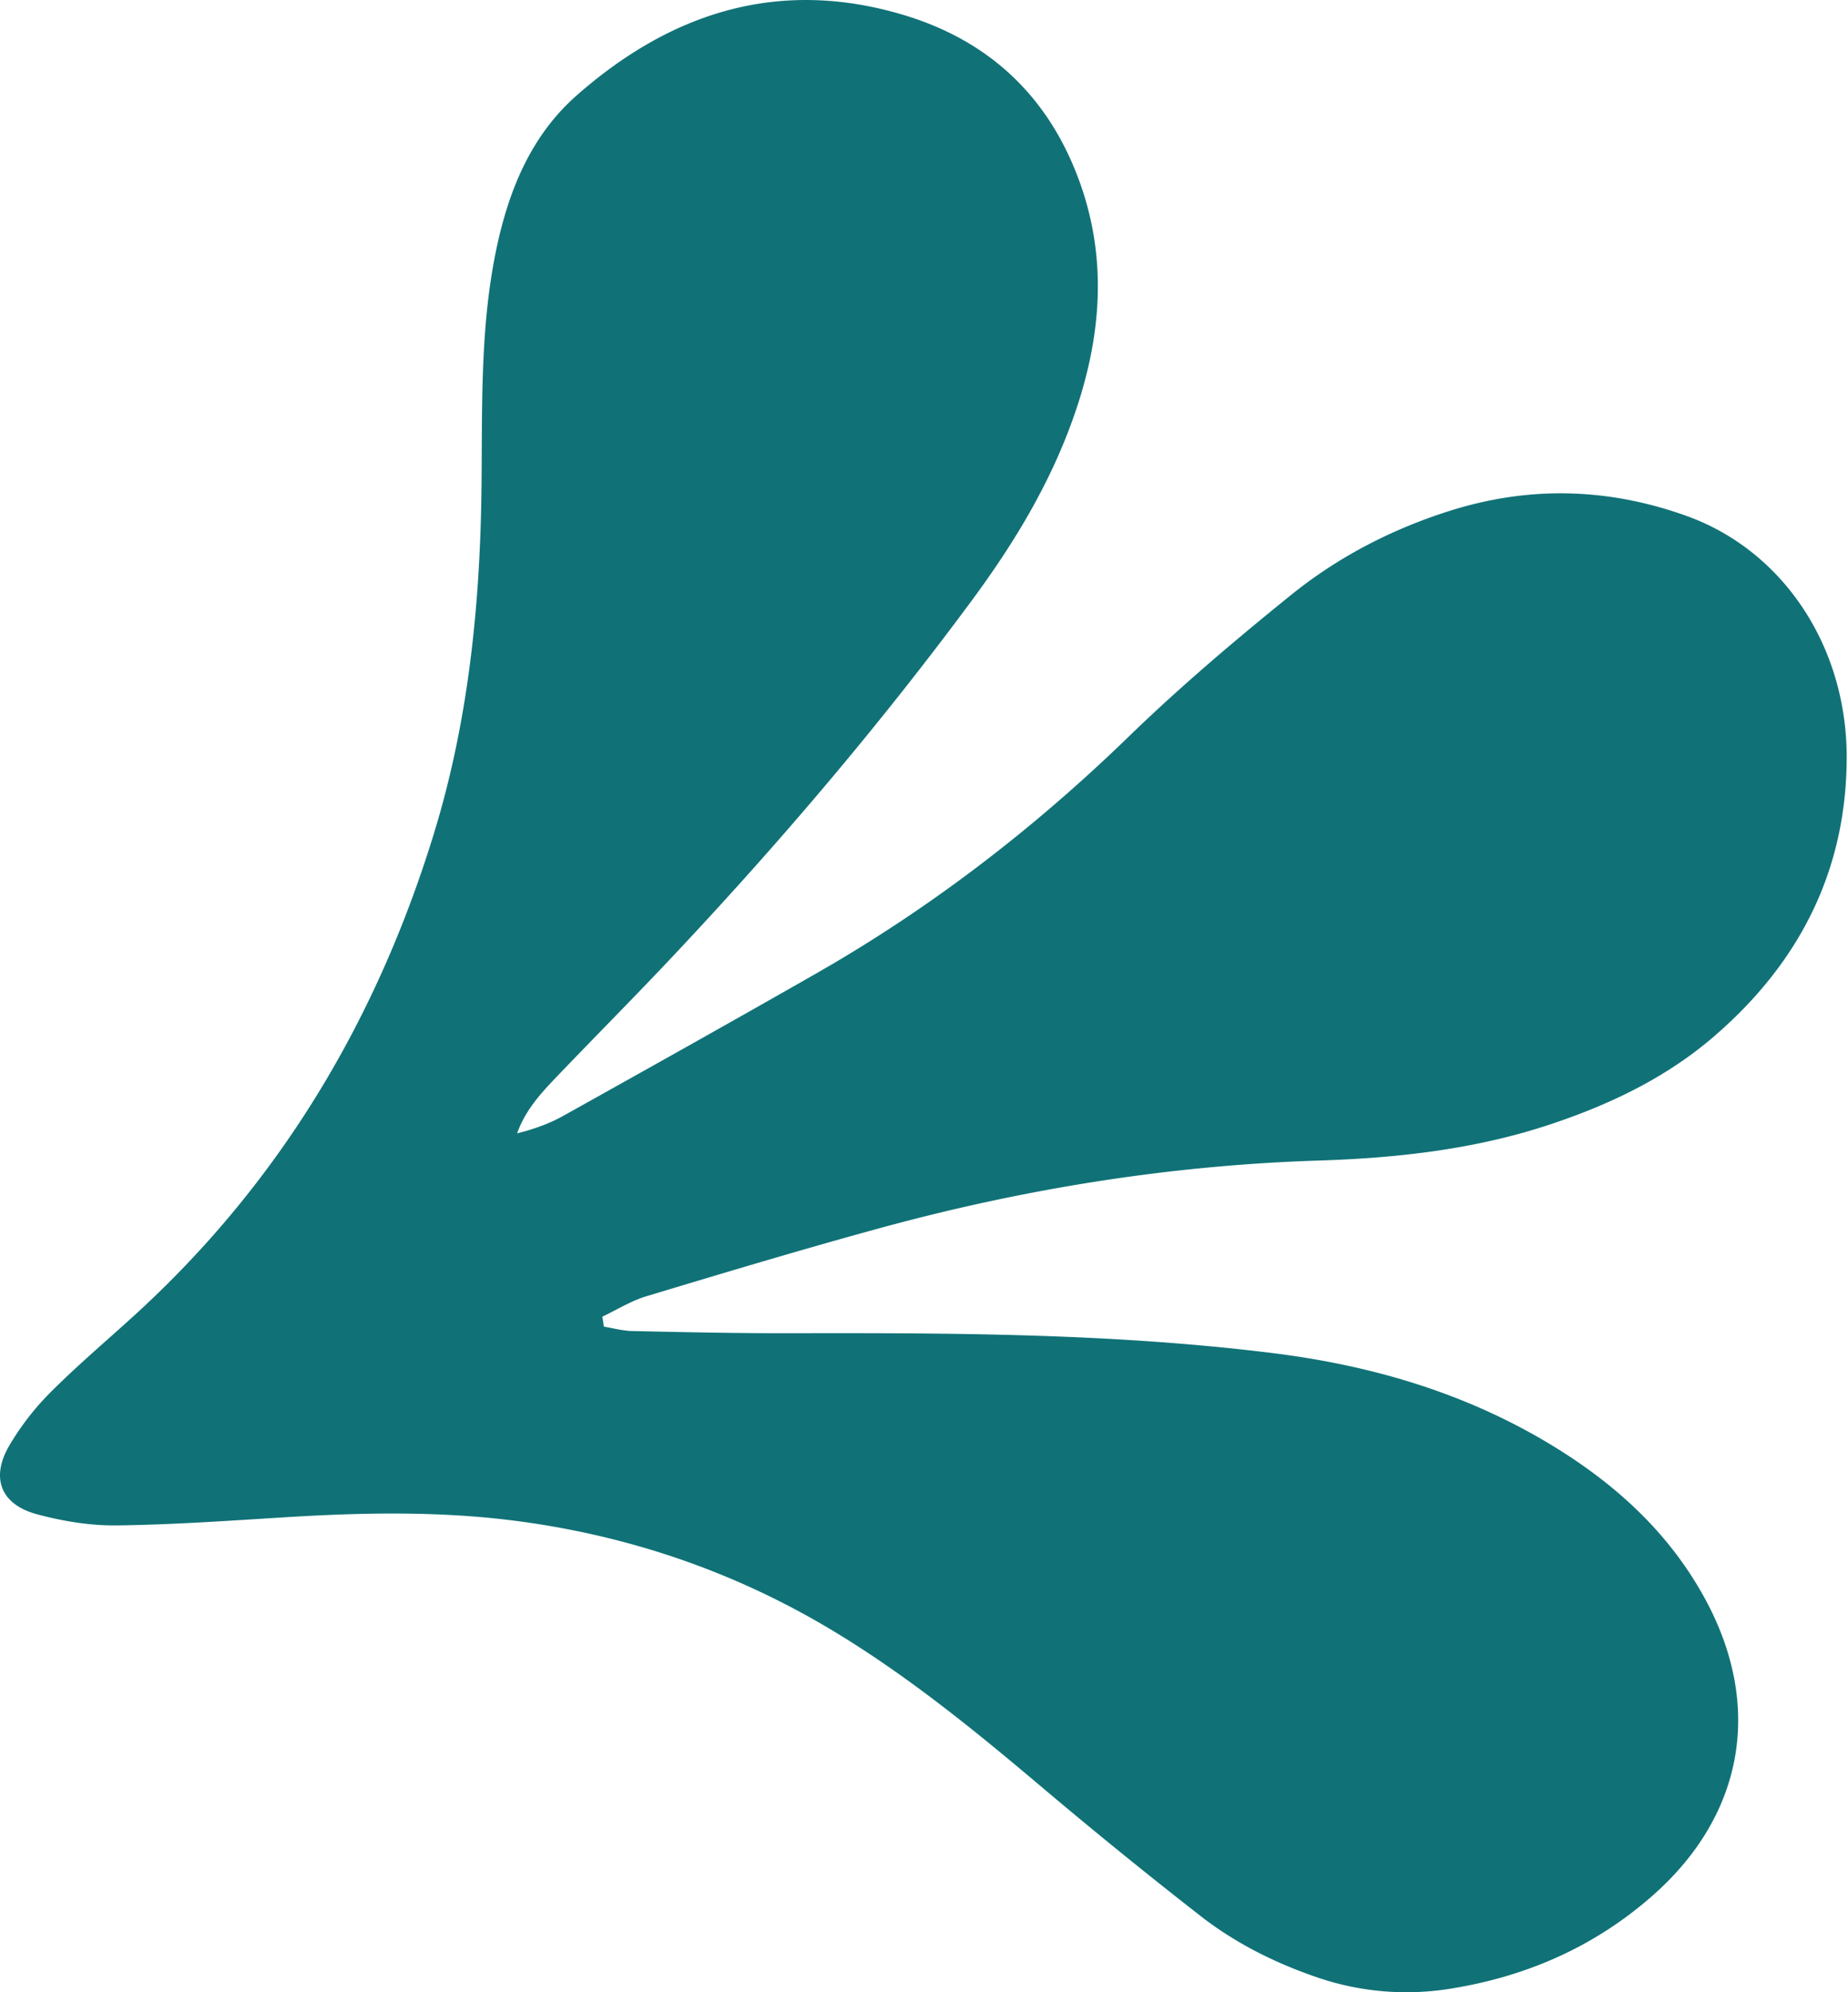
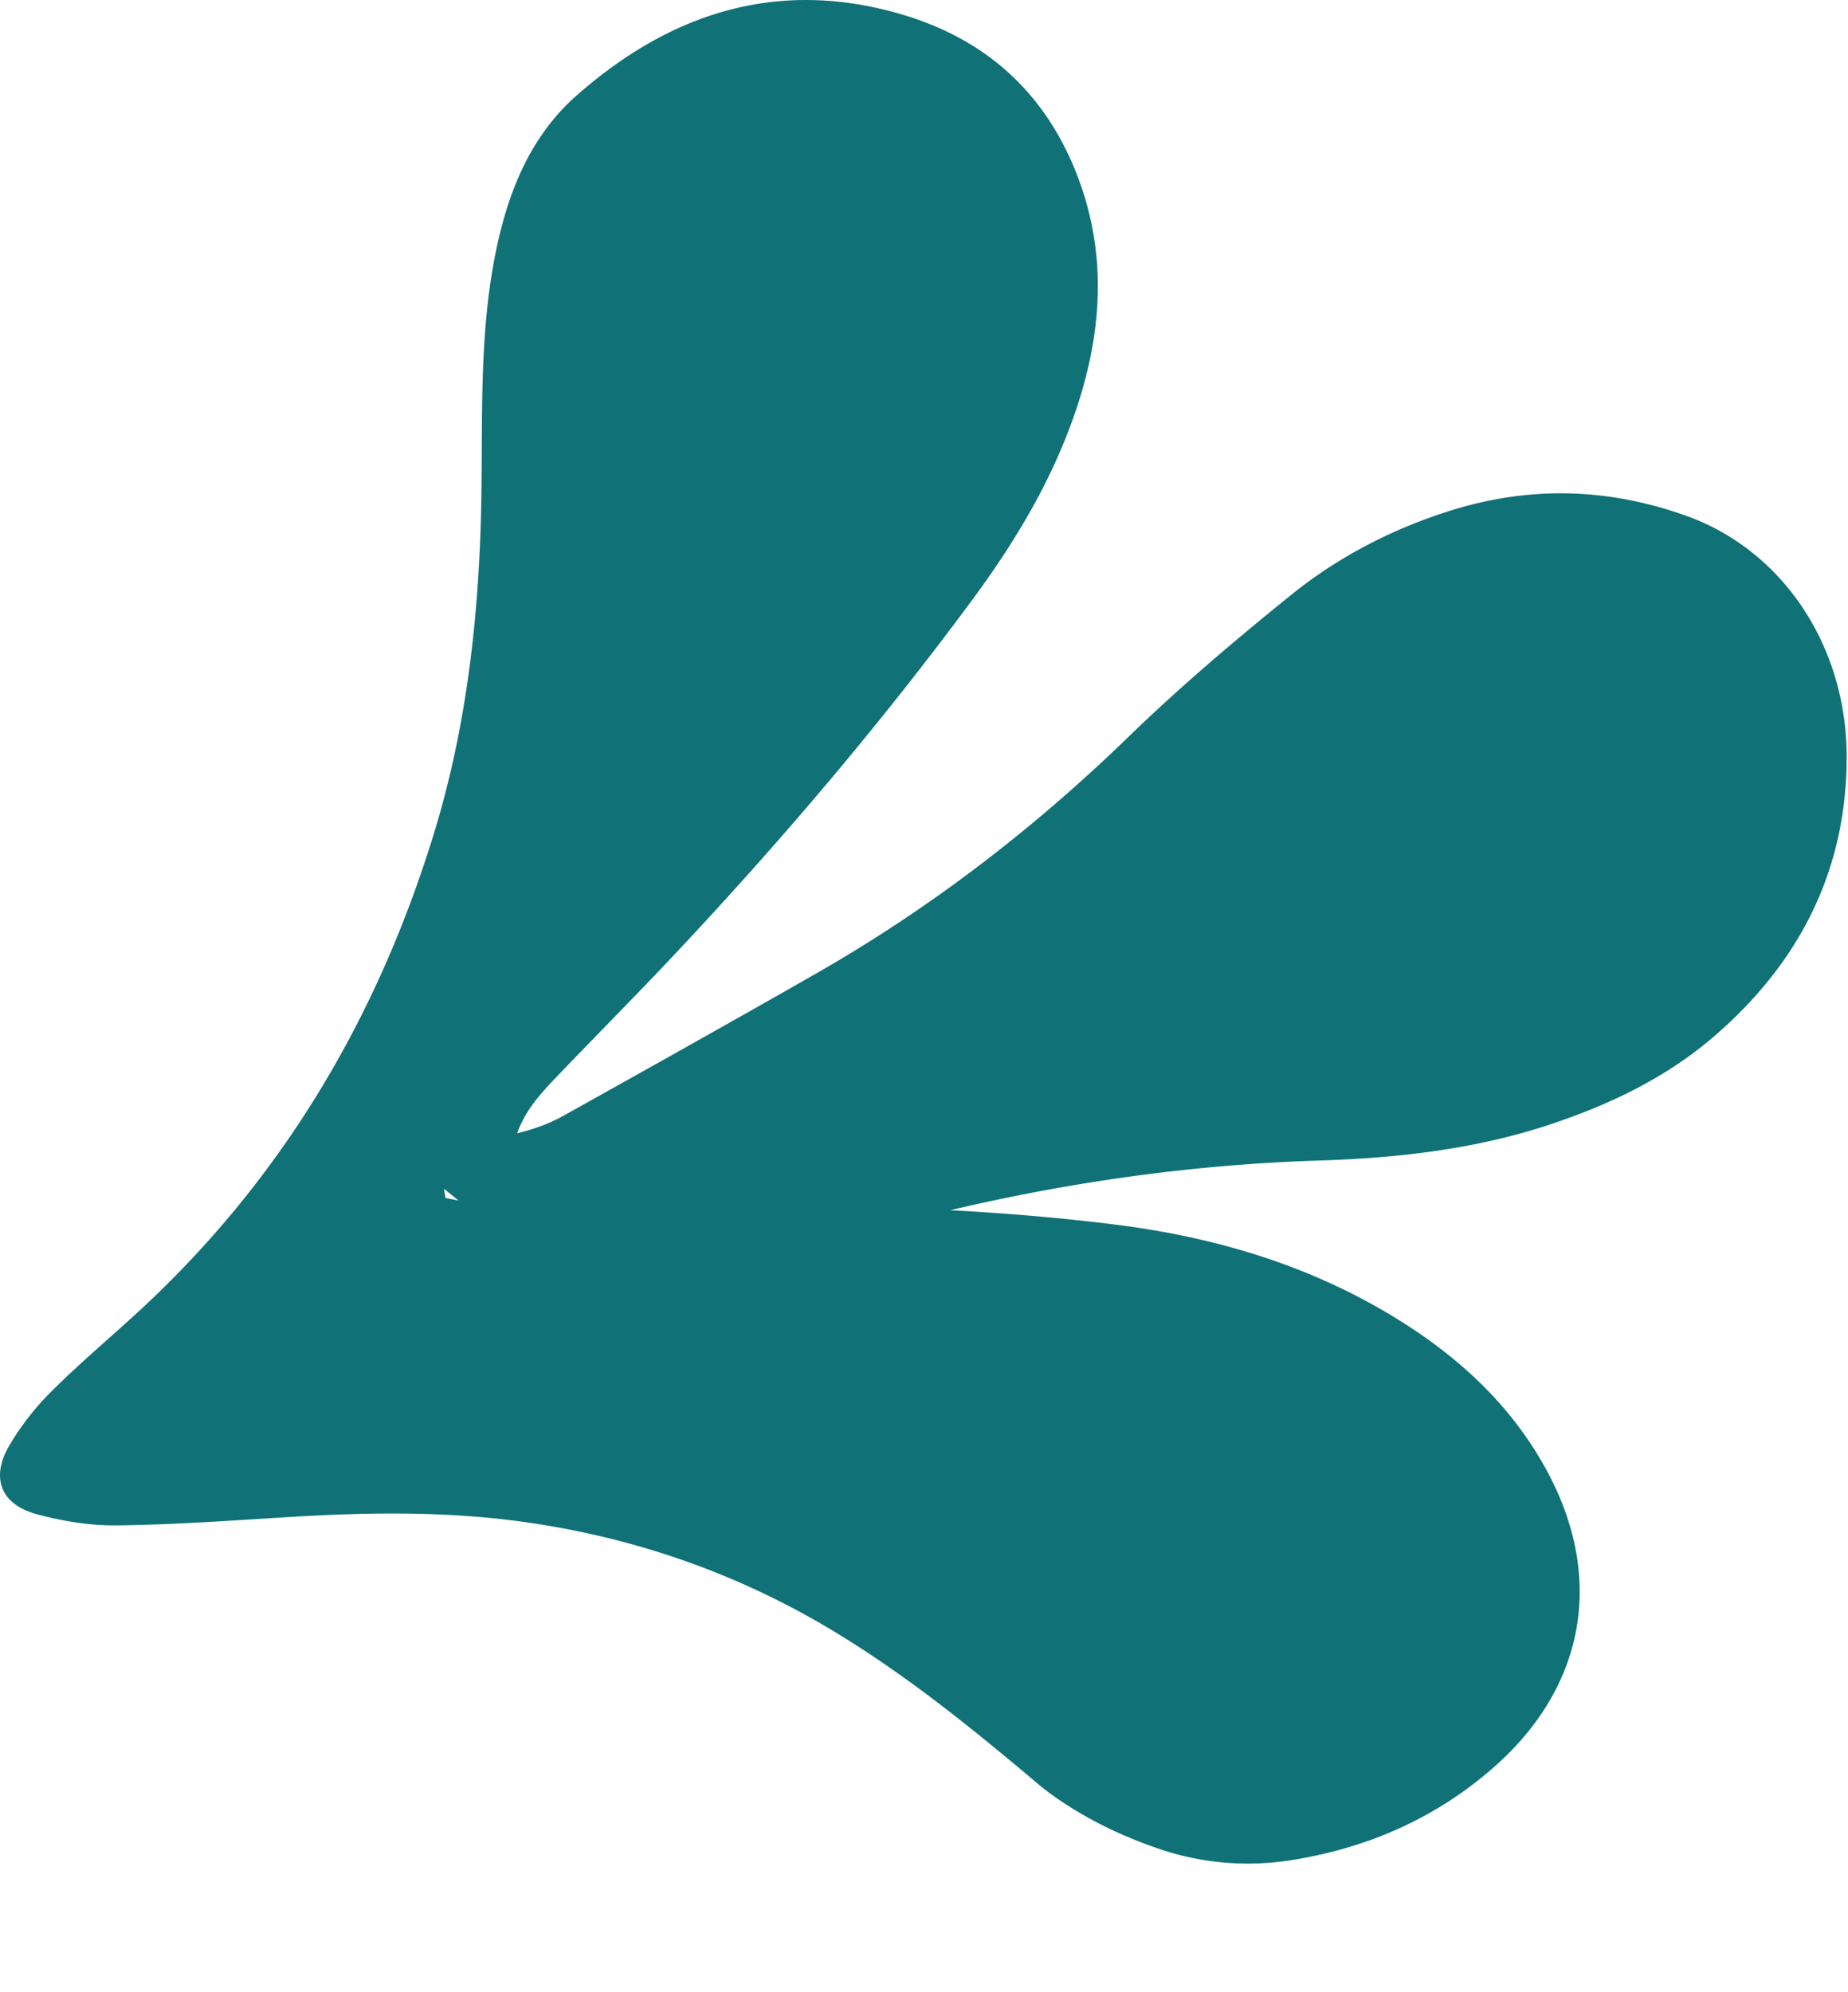
<svg xmlns="http://www.w3.org/2000/svg" width="192" height="207" viewBox="0 0 192 207" fill="none">
-   <path d="M62.534 136.832c1.54-.73 3.021-1.665 4.633-2.149 7.981-2.408 15.959-4.805 23.998-7.008 15.008-4.117 30.268-6.597 45.862-7.09 8.133-.257 16.25-1.159 24.058-3.764 6.123-2.039 11.897-4.787 16.829-8.992 8.862-7.572 13.863-17.095 13.95-28.903.095-11.654-6.55-21.685-16.619-25.313-8.214-2.954-16.489-3.15-24.819-.471-5.977 1.915-11.497 4.794-16.342 8.72-5.803 4.687-11.508 9.526-16.854 14.712-9.81 9.516-20.523 17.76-32.362 24.534-8.75 5.002-17.557 9.927-26.36 14.84-1.461.814-3.072 1.387-4.78 1.808.828-2.34 2.367-4.05 3.94-5.701 4.154-4.349 8.396-8.601 12.51-12.987C81.144 87.4 91.493 75.216 101.011 62.333c4.219-5.715 7.896-11.75 10.337-18.468 3.017-8.26 3.847-16.652.794-25.043-3.226-8.865-9.47-14.72-18.585-17.363-12.83-3.727-23.928-.094-33.642 8.455-4.67 4.111-6.987 9.67-8.283 15.677-1.854 8.608-1.483 17.348-1.62 26.065-.194 11.88-1.445 23.626-4.947 35.008-5.986 19.482-16.127 36.42-31.312 50.197-2.872 2.609-5.83 5.119-8.564 7.866a27.68 27.68 0 0 0-4.236 5.496c-1.957 3.368-.862 6.123 2.938 7.129 2.684.719 5.537 1.182 8.298 1.144 6-.076 11.996-.516 17.997-.88 8.042-.482 16.064-.606 24.071.497 11.775 1.623 22.75 5.48 32.89 11.701 7.553 4.624 14.364 10.191 21.114 15.893a540.016 540.016 0 0 0 16.465 13.367c3.605 2.812 7.703 4.864 12.04 6.353a28.539 28.539 0 0 0 13.776 1.229c7.931-1.24 15.067-4.339 21.131-9.672 9.565-8.413 11.543-19.827 5.403-30.992-3.901-7.099-9.736-12.229-16.614-16.282-8.745-5.144-18.285-7.888-28.291-9.125-16.582-2.057-33.242-2.088-49.906-2.057-5.518.016-11.037-.107-16.556-.229-1-.017-1.982-.292-2.968-.456-.047-.339-.106-.682-.154-1.021l-.053.011z" fill="#107277" />
+   <path d="M62.534 136.832c1.54-.73 3.021-1.665 4.633-2.149 7.981-2.408 15.959-4.805 23.998-7.008 15.008-4.117 30.268-6.597 45.862-7.09 8.133-.257 16.25-1.159 24.058-3.764 6.123-2.039 11.897-4.787 16.829-8.992 8.862-7.572 13.863-17.095 13.95-28.903.095-11.654-6.55-21.685-16.619-25.313-8.214-2.954-16.489-3.15-24.819-.471-5.977 1.915-11.497 4.794-16.342 8.72-5.803 4.687-11.508 9.526-16.854 14.712-9.81 9.516-20.523 17.76-32.362 24.534-8.75 5.002-17.557 9.927-26.36 14.84-1.461.814-3.072 1.387-4.78 1.808.828-2.34 2.367-4.05 3.94-5.701 4.154-4.349 8.396-8.601 12.51-12.987C81.144 87.4 91.493 75.216 101.011 62.333c4.219-5.715 7.896-11.75 10.337-18.468 3.017-8.26 3.847-16.652.794-25.043-3.226-8.865-9.47-14.72-18.585-17.363-12.83-3.727-23.928-.094-33.642 8.455-4.67 4.111-6.987 9.67-8.283 15.677-1.854 8.608-1.483 17.348-1.62 26.065-.194 11.88-1.445 23.626-4.947 35.008-5.986 19.482-16.127 36.42-31.312 50.197-2.872 2.609-5.83 5.119-8.564 7.866a27.68 27.68 0 0 0-4.236 5.496c-1.957 3.368-.862 6.123 2.938 7.129 2.684.719 5.537 1.182 8.298 1.144 6-.076 11.996-.516 17.997-.88 8.042-.482 16.064-.606 24.071.497 11.775 1.623 22.75 5.48 32.89 11.701 7.553 4.624 14.364 10.191 21.114 15.893c3.605 2.812 7.703 4.864 12.04 6.353a28.539 28.539 0 0 0 13.776 1.229c7.931-1.24 15.067-4.339 21.131-9.672 9.565-8.413 11.543-19.827 5.403-30.992-3.901-7.099-9.736-12.229-16.614-16.282-8.745-5.144-18.285-7.888-28.291-9.125-16.582-2.057-33.242-2.088-49.906-2.057-5.518.016-11.037-.107-16.556-.229-1-.017-1.982-.292-2.968-.456-.047-.339-.106-.682-.154-1.021l-.053.011z" fill="#107277" />
</svg>